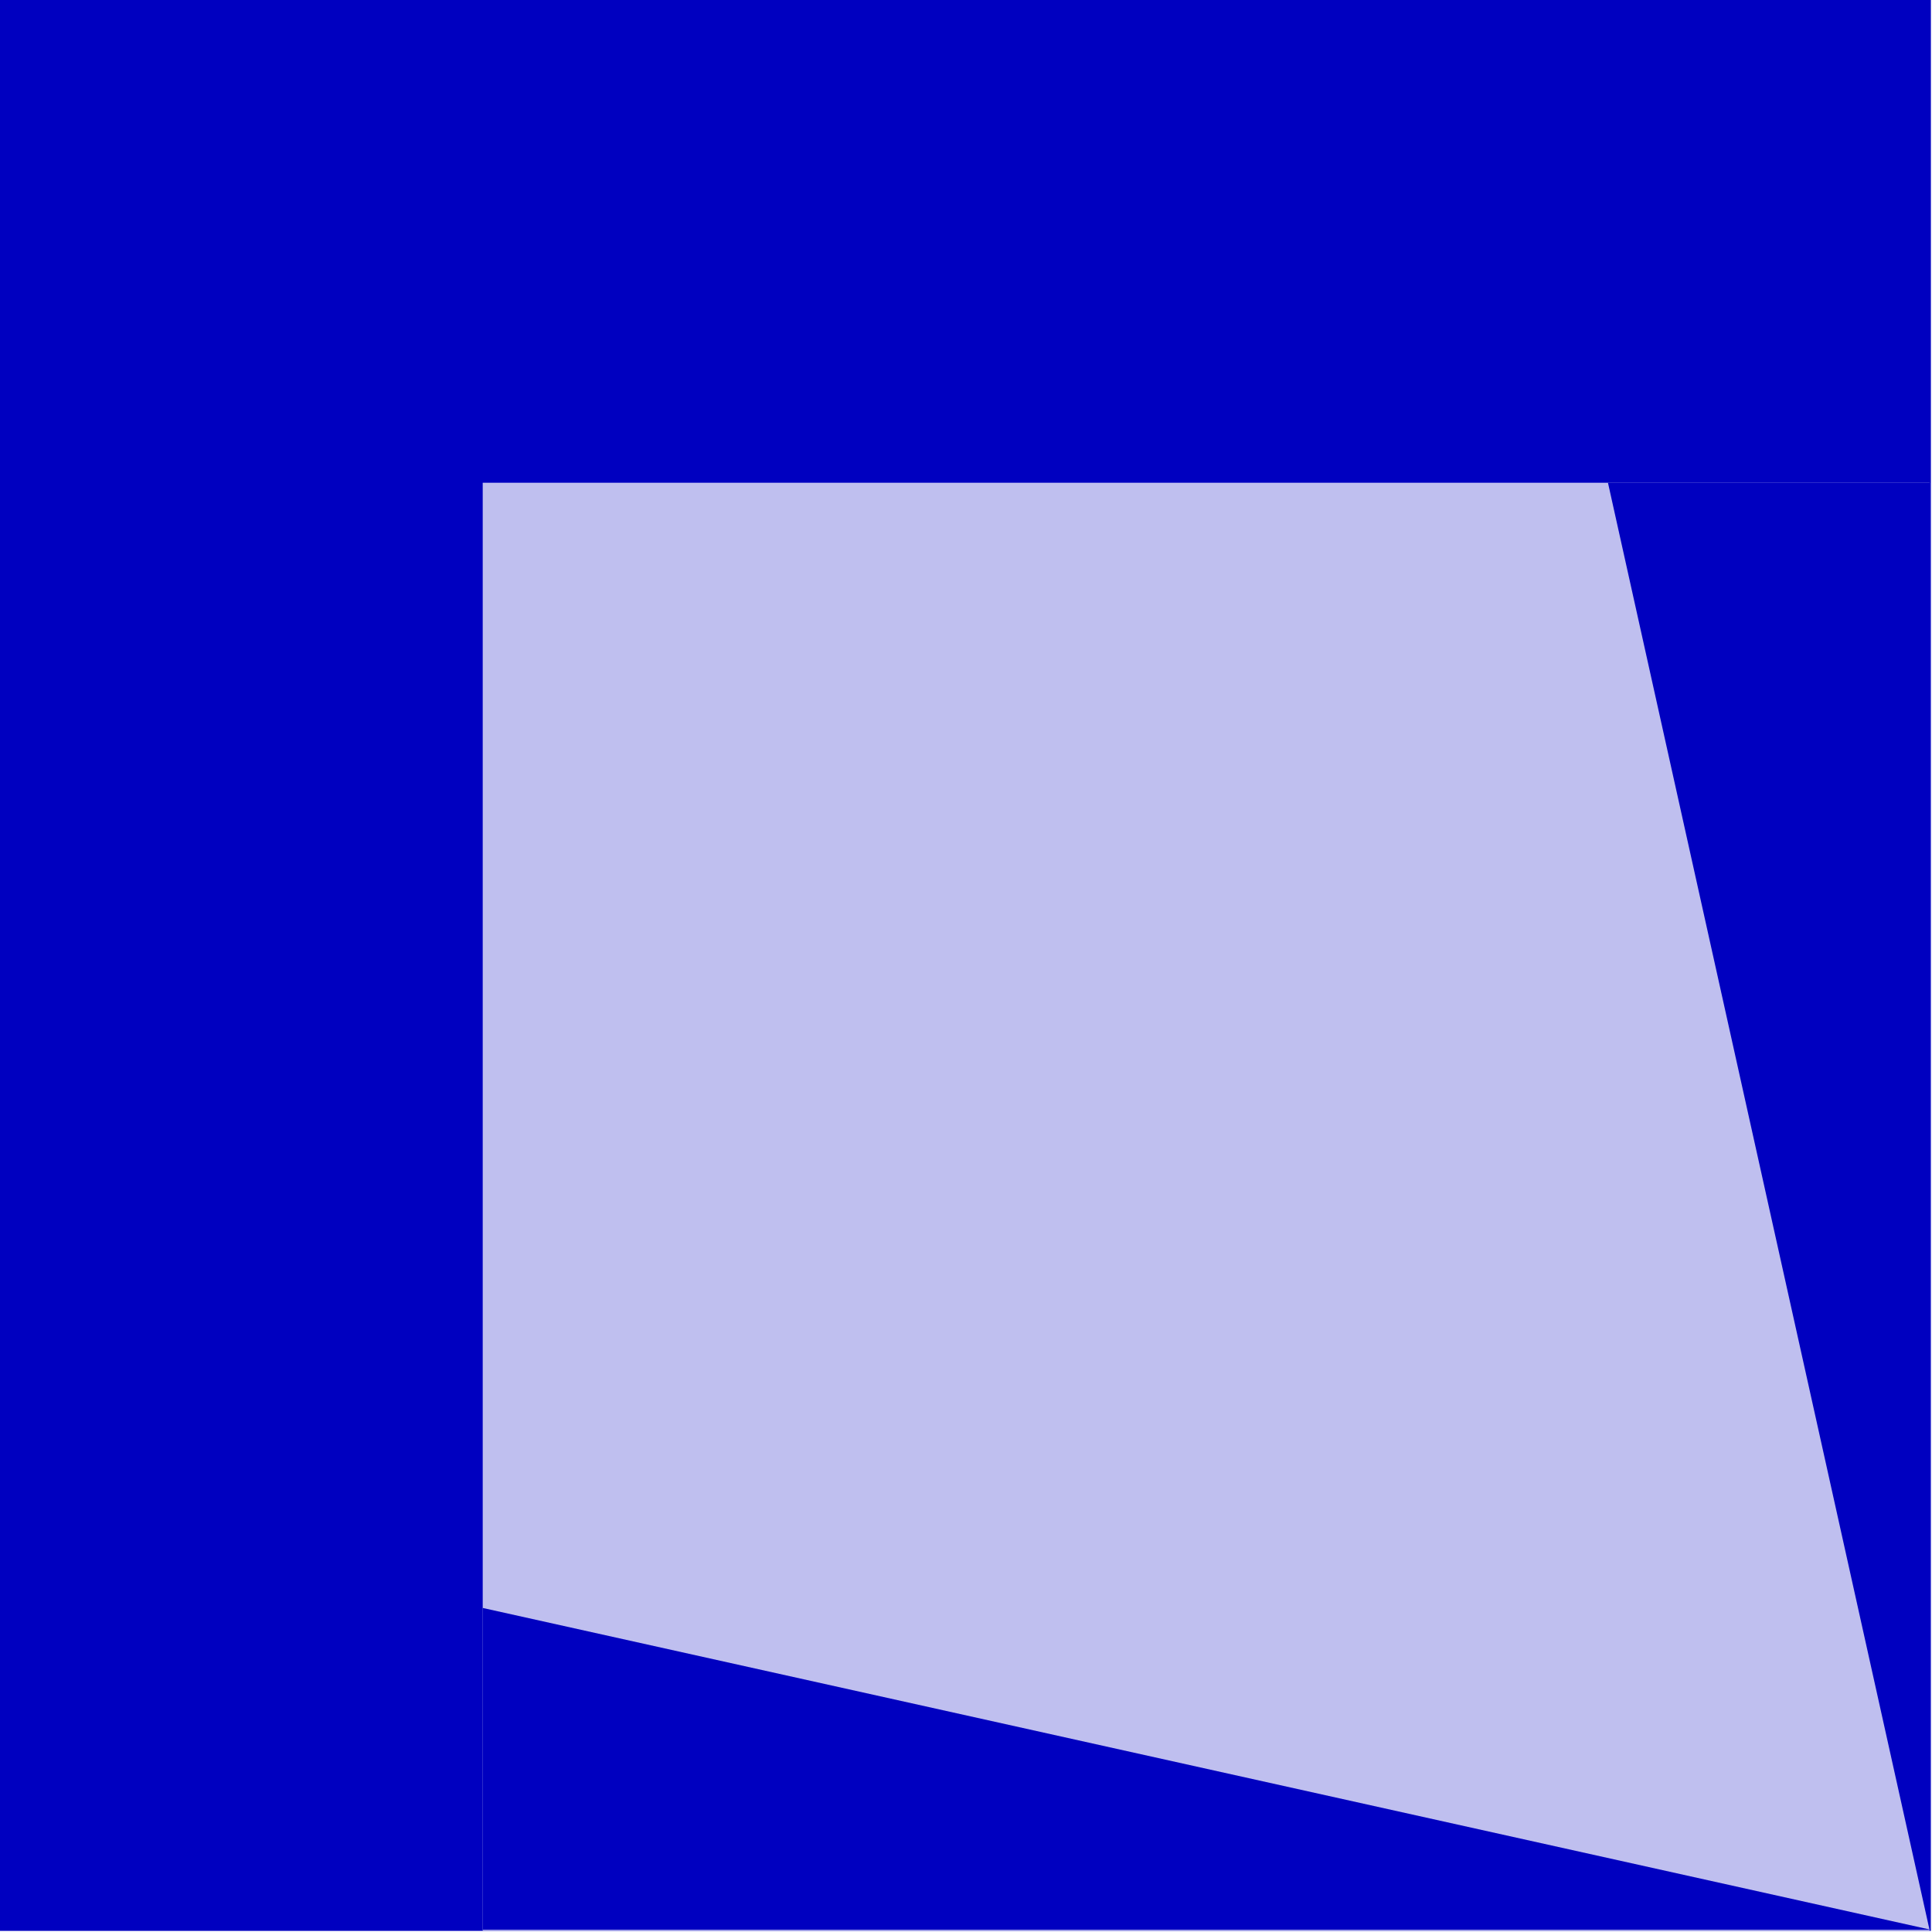
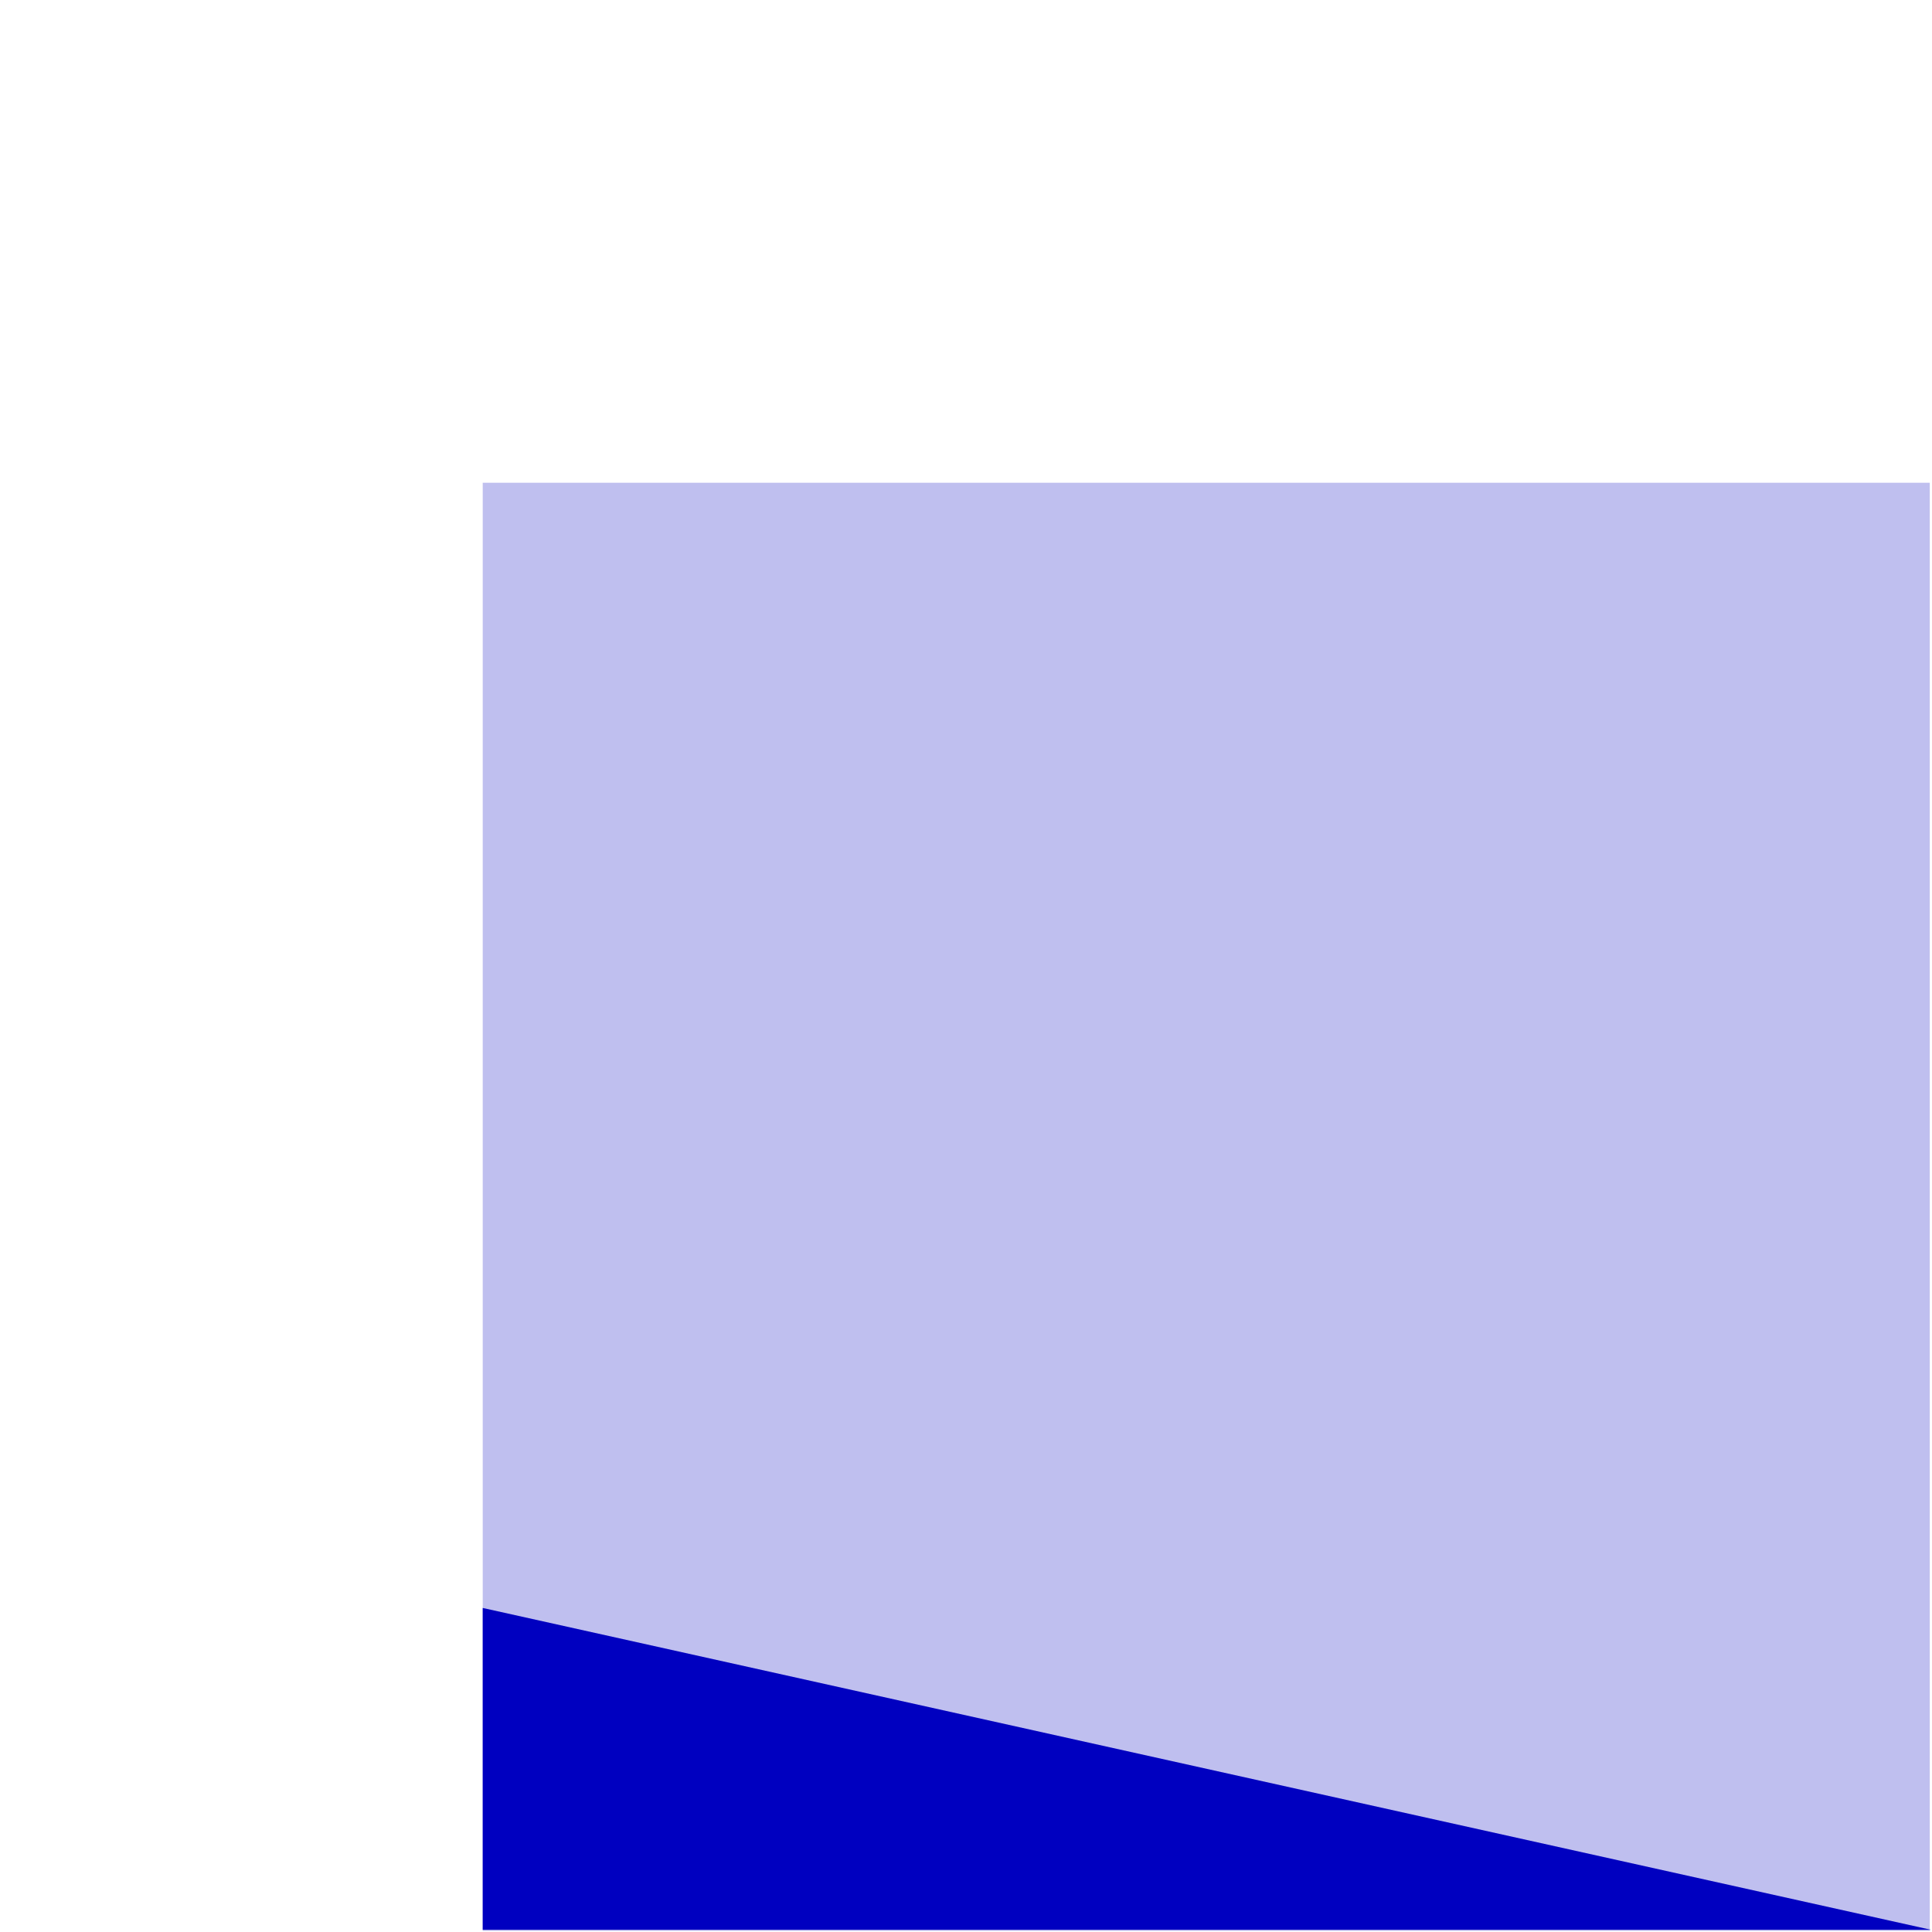
<svg xmlns="http://www.w3.org/2000/svg" width="115.267" height="115.267" fill-rule="evenodd" stroke-linecap="round" preserveAspectRatio="none" viewBox="0 0 1729 1729">
  <style>.brush1{fill:#0000c0}.pen1{stroke:none}</style>
-   <path d="M0 0h1728v1728H0V0z" class="pen1 brush1" />
-   <path fill="none" d="M0 0h1728v1728H0V0" class="pen1" />
  <path d="M432 432h1295v1296H432V432z" class="pen1" style="fill:#bfbfef" />
  <path fill="none" d="M432 432h1295v1296H432V432" class="pen1" />
-   <path d="M1727 1728 1439 432h288v1296z" class="pen1 brush1" />
  <path fill="none" d="M1727 1728 1439 432h288v1296" class="pen1" />
  <path d="M1728 1727 432 1439v288h1296z" class="pen1 brush1" />
-   <path fill="none" d="M1728 1727 432 1439v288h1296" class="pen1" />
+   <path fill="none" d="M1728 1727 432 1439v288" class="pen1" />
</svg>